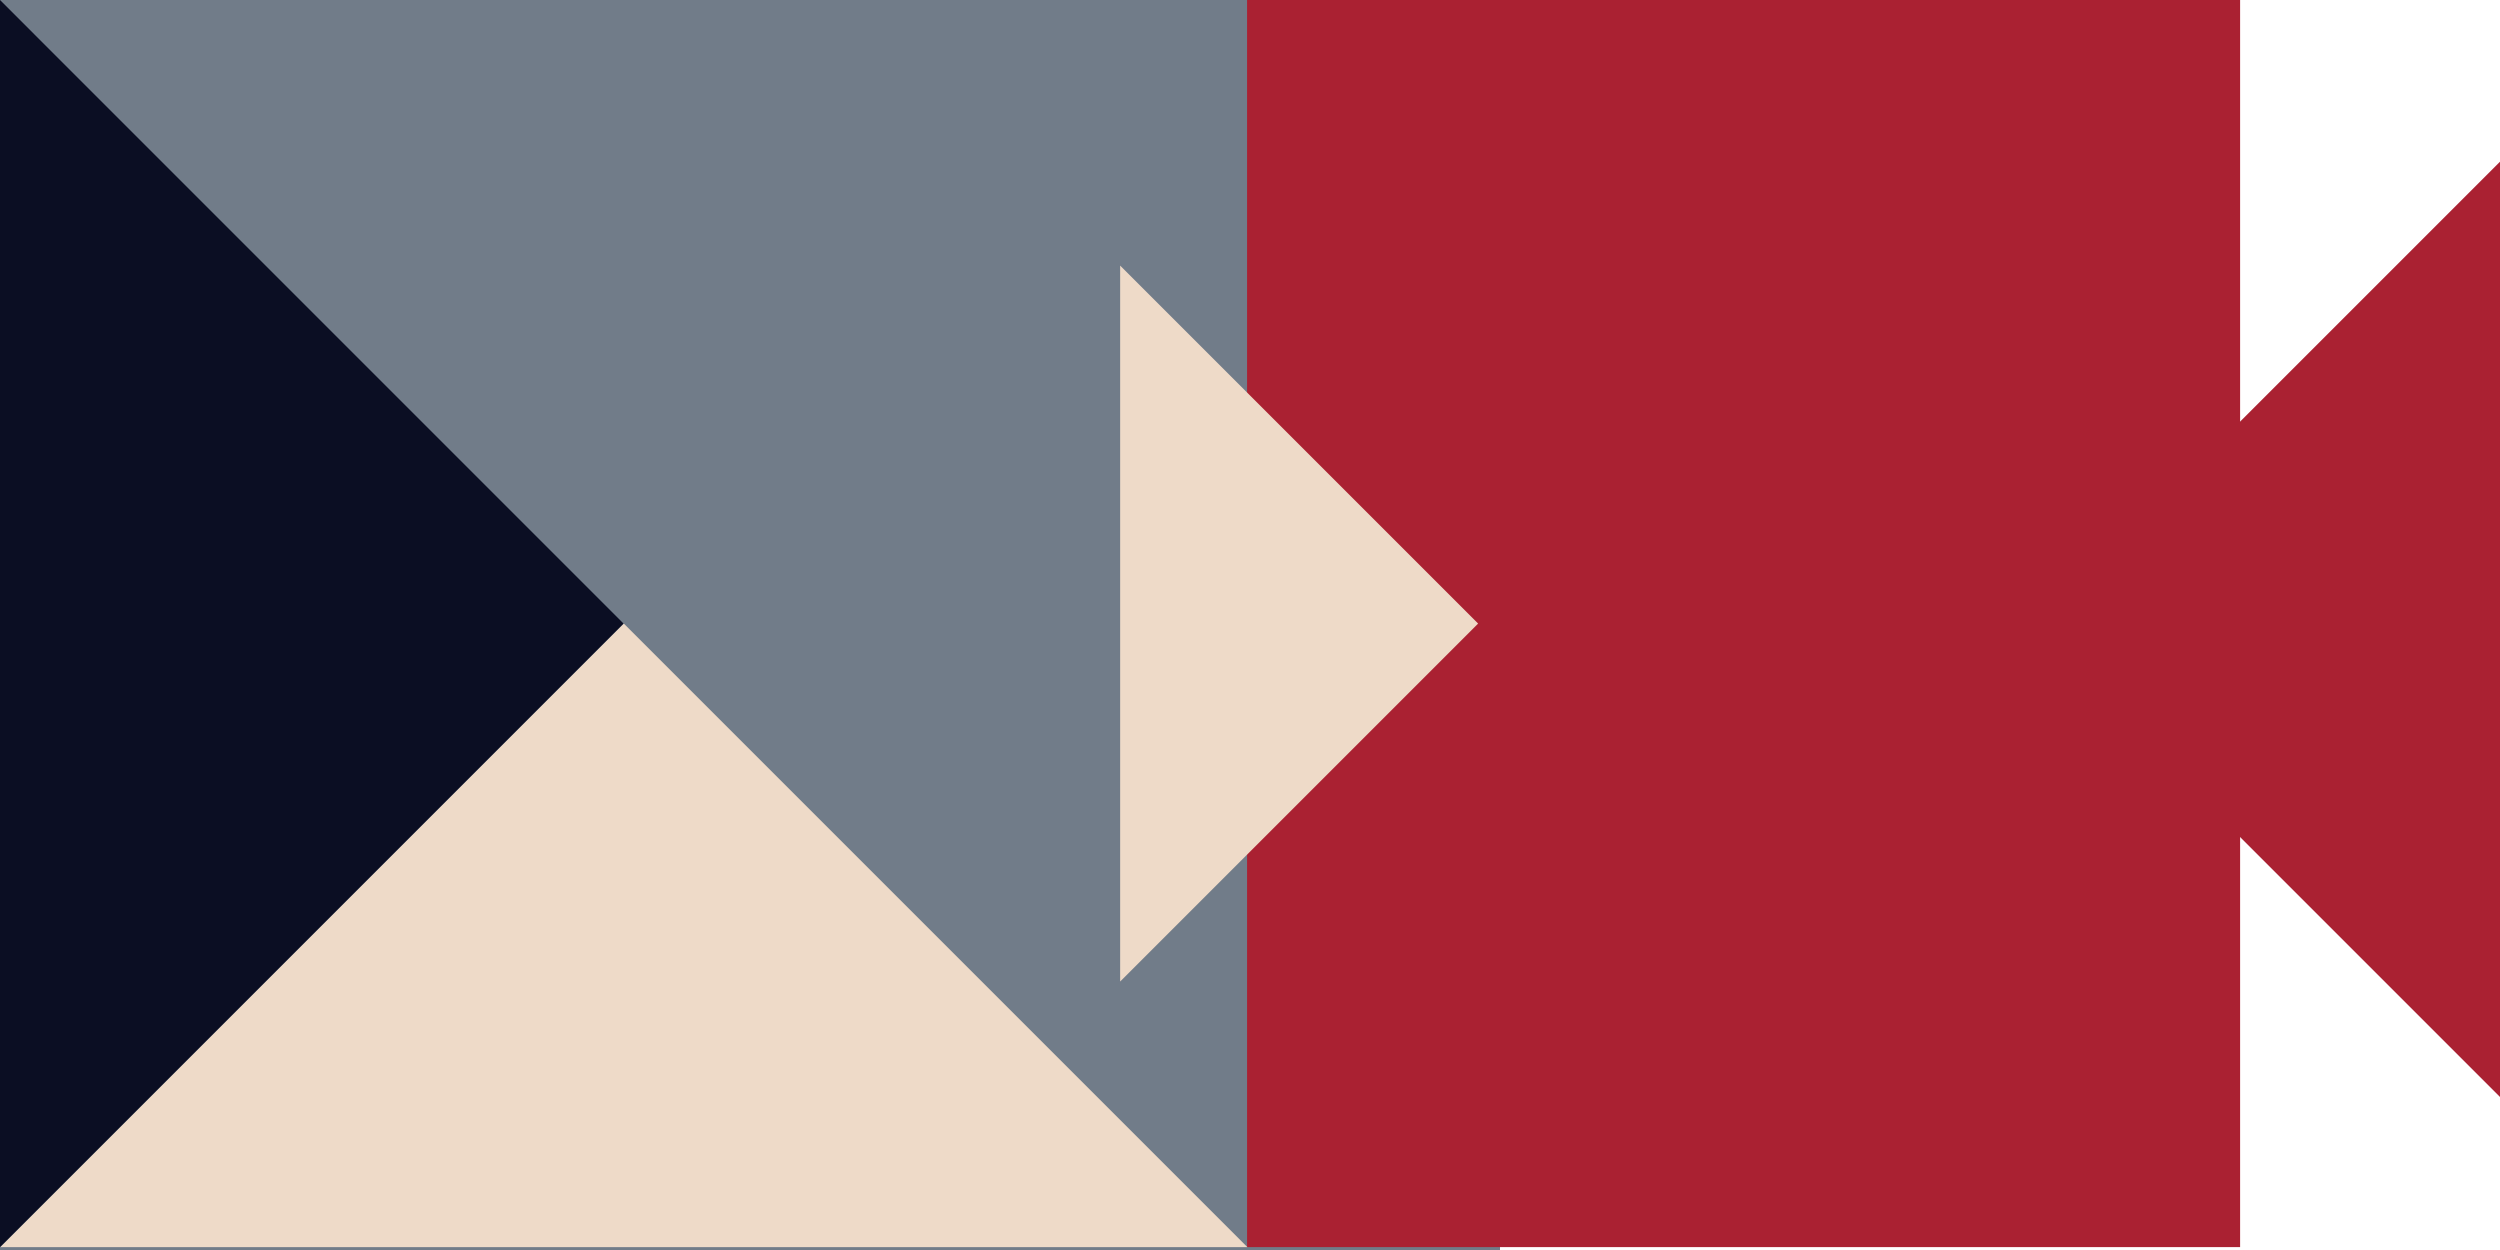
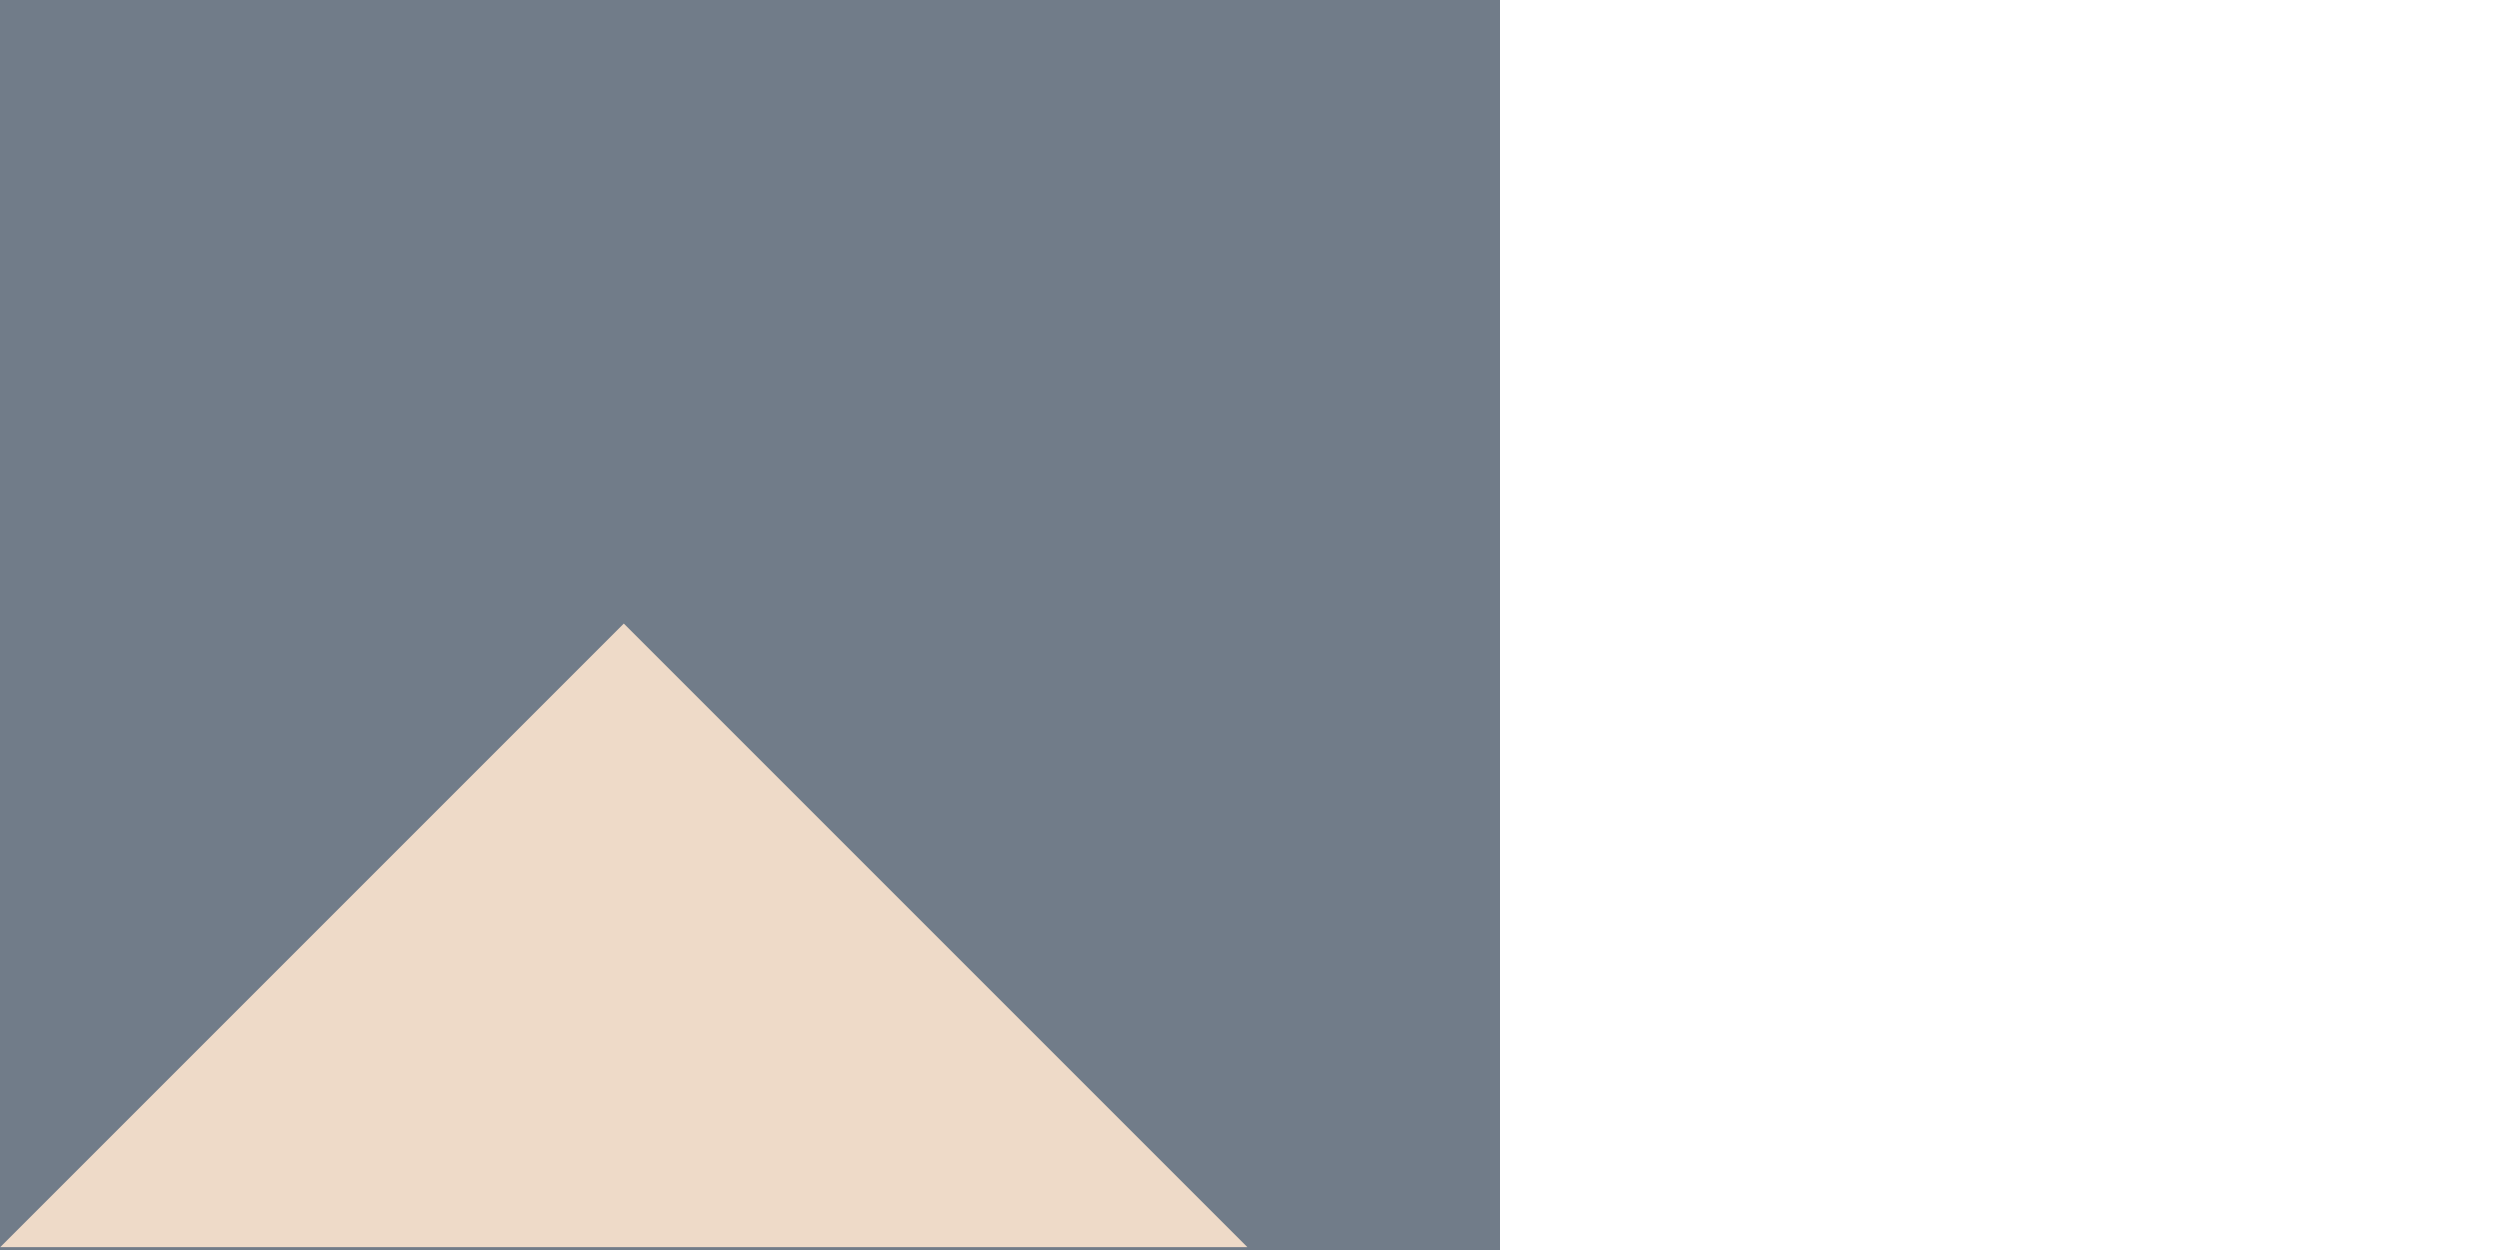
<svg xmlns="http://www.w3.org/2000/svg" width="70" height="35" viewBox="0 0 70 35" fill="none">
  <rect width="42" height="35" fill="#717C89" />
-   <rect x="34.918" width="27.805" height="34.919" fill="#AA2132" />
  <path d="M34.926 34.919L17.467 34.92L0.008 34.919L17.467 17.46L34.926 34.919Z" fill="#EEDAC8" />
-   <path d="M31.364 27.483L31.364 7.437L41.387 17.46L31.364 27.483Z" fill="#EEDAC8" />
-   <path d="M70.001 4.527L70.001 30.716L56.906 17.621L70.001 4.527Z" fill="#AA2132" />
-   <path d="M0 0L17.459 17.46H17.458L0 34.919V0Z" fill="#0B0E23" />
</svg>